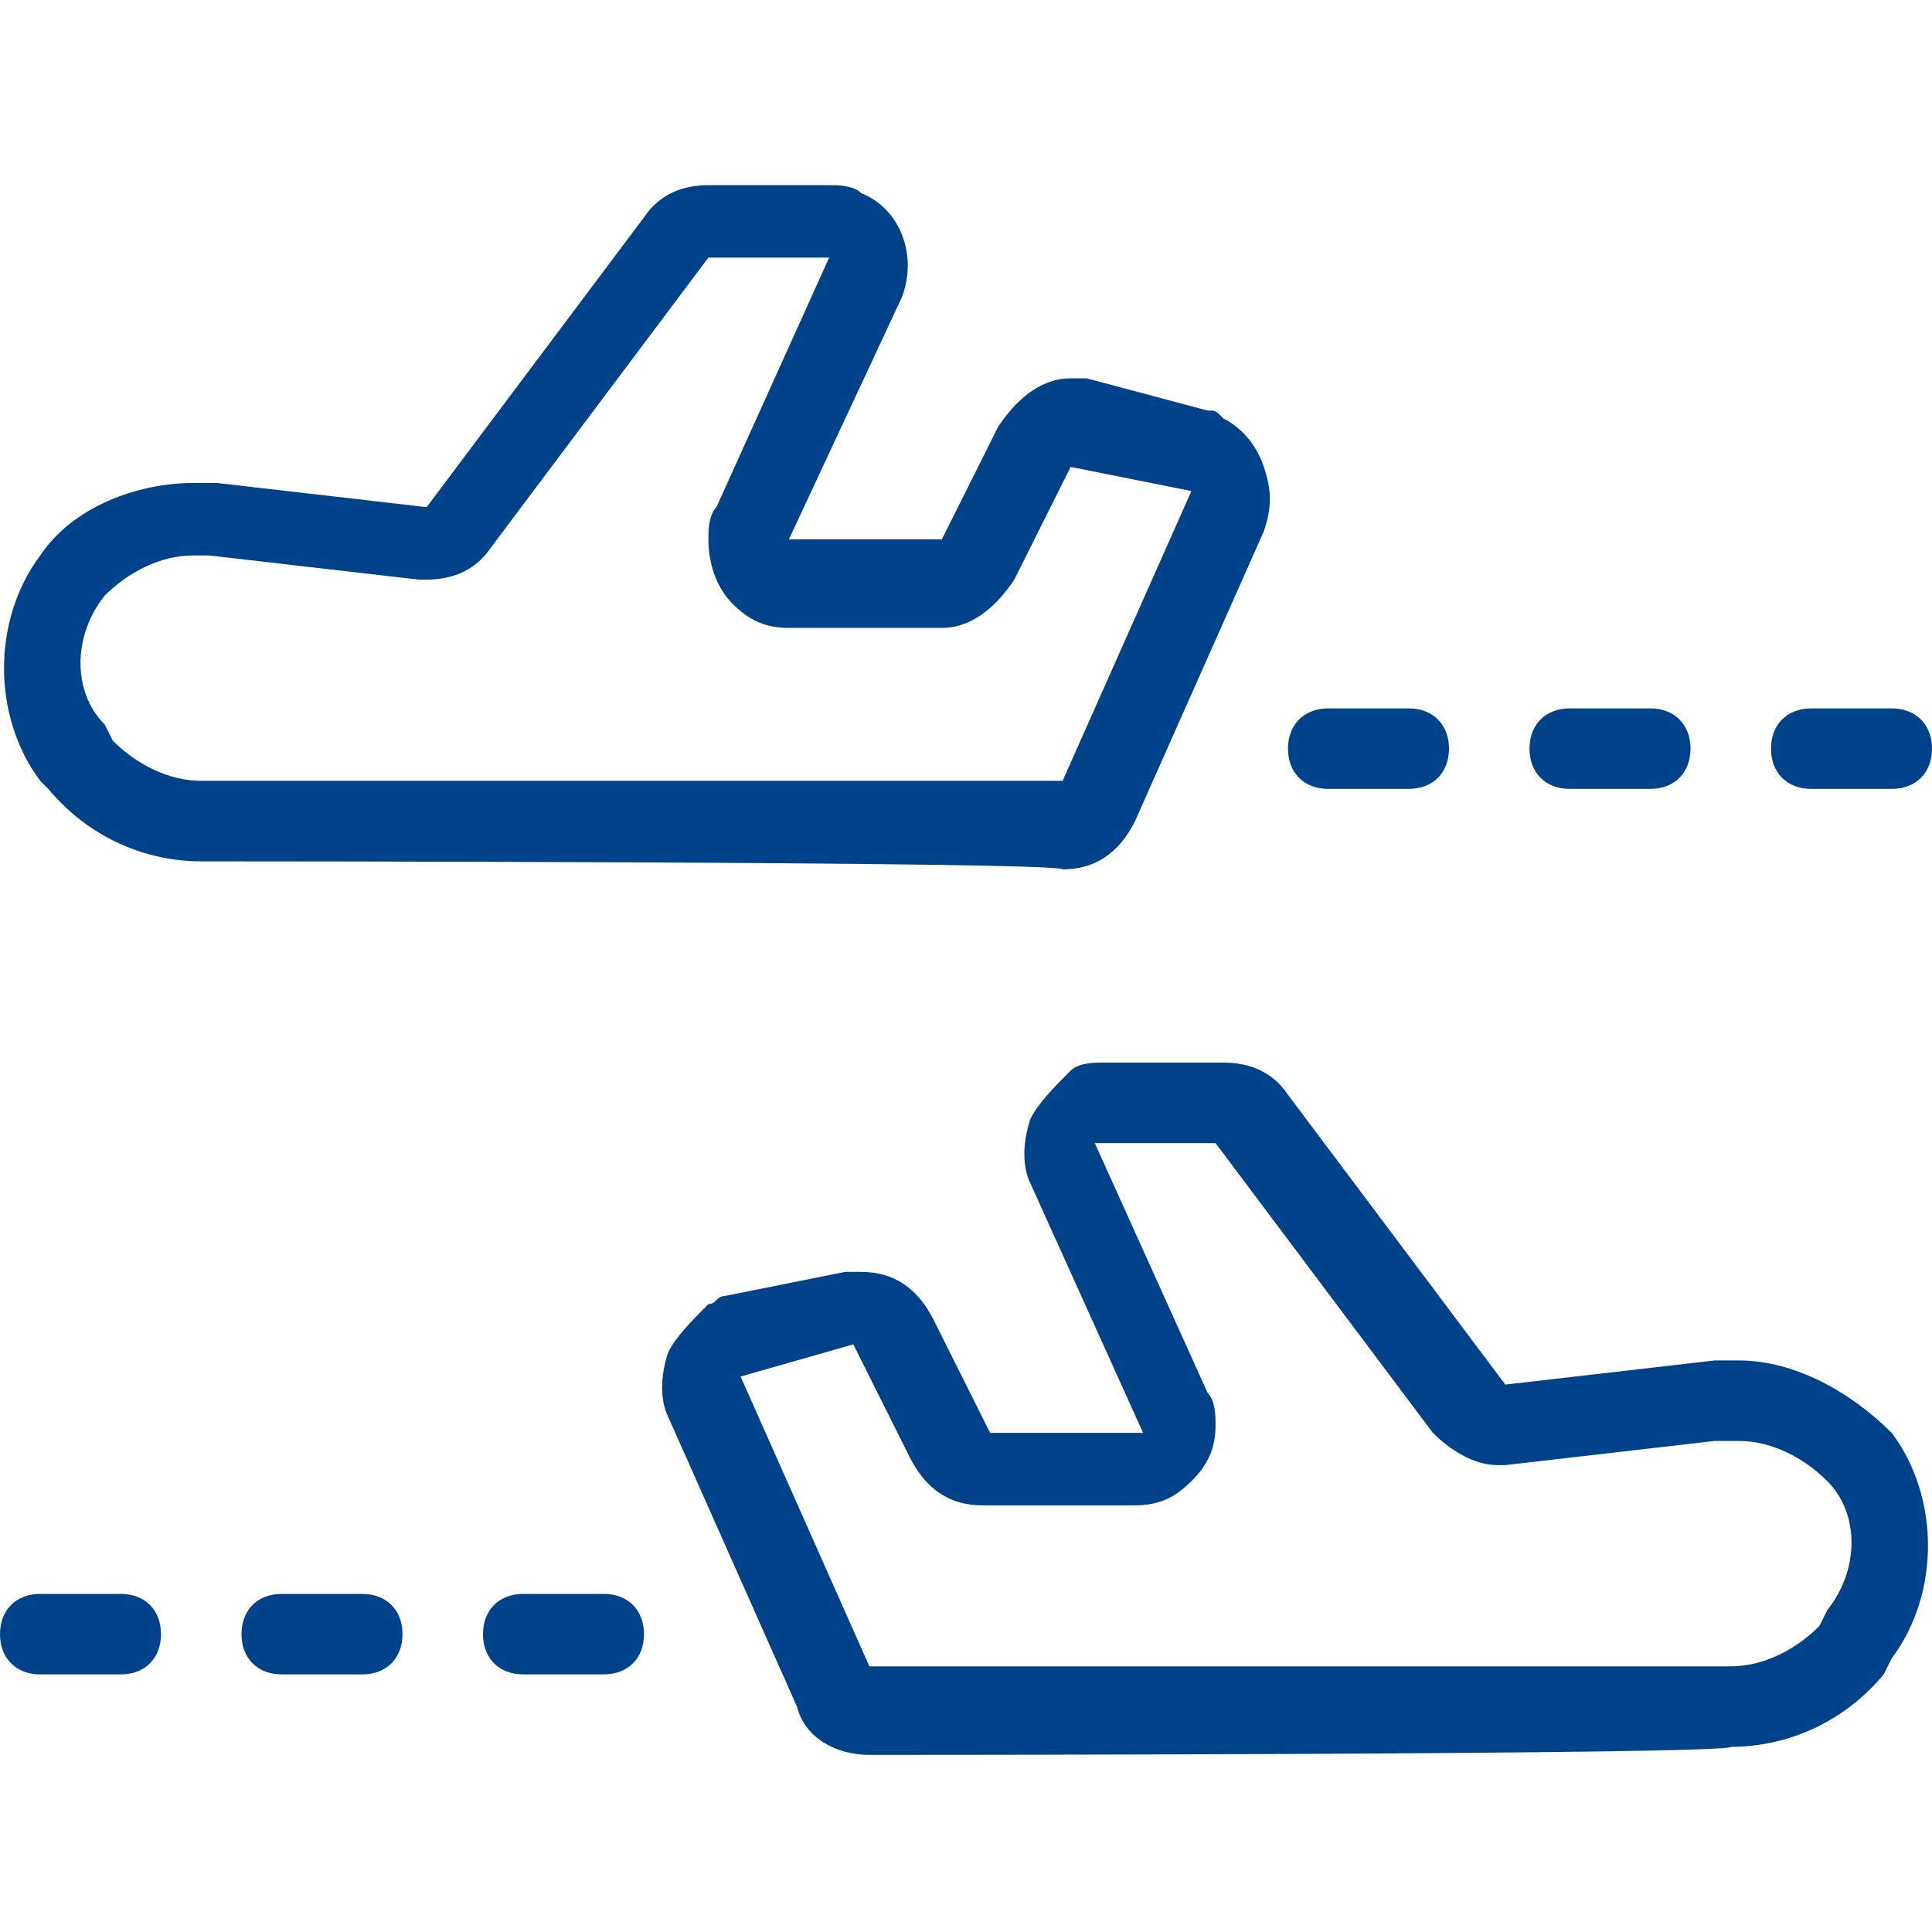
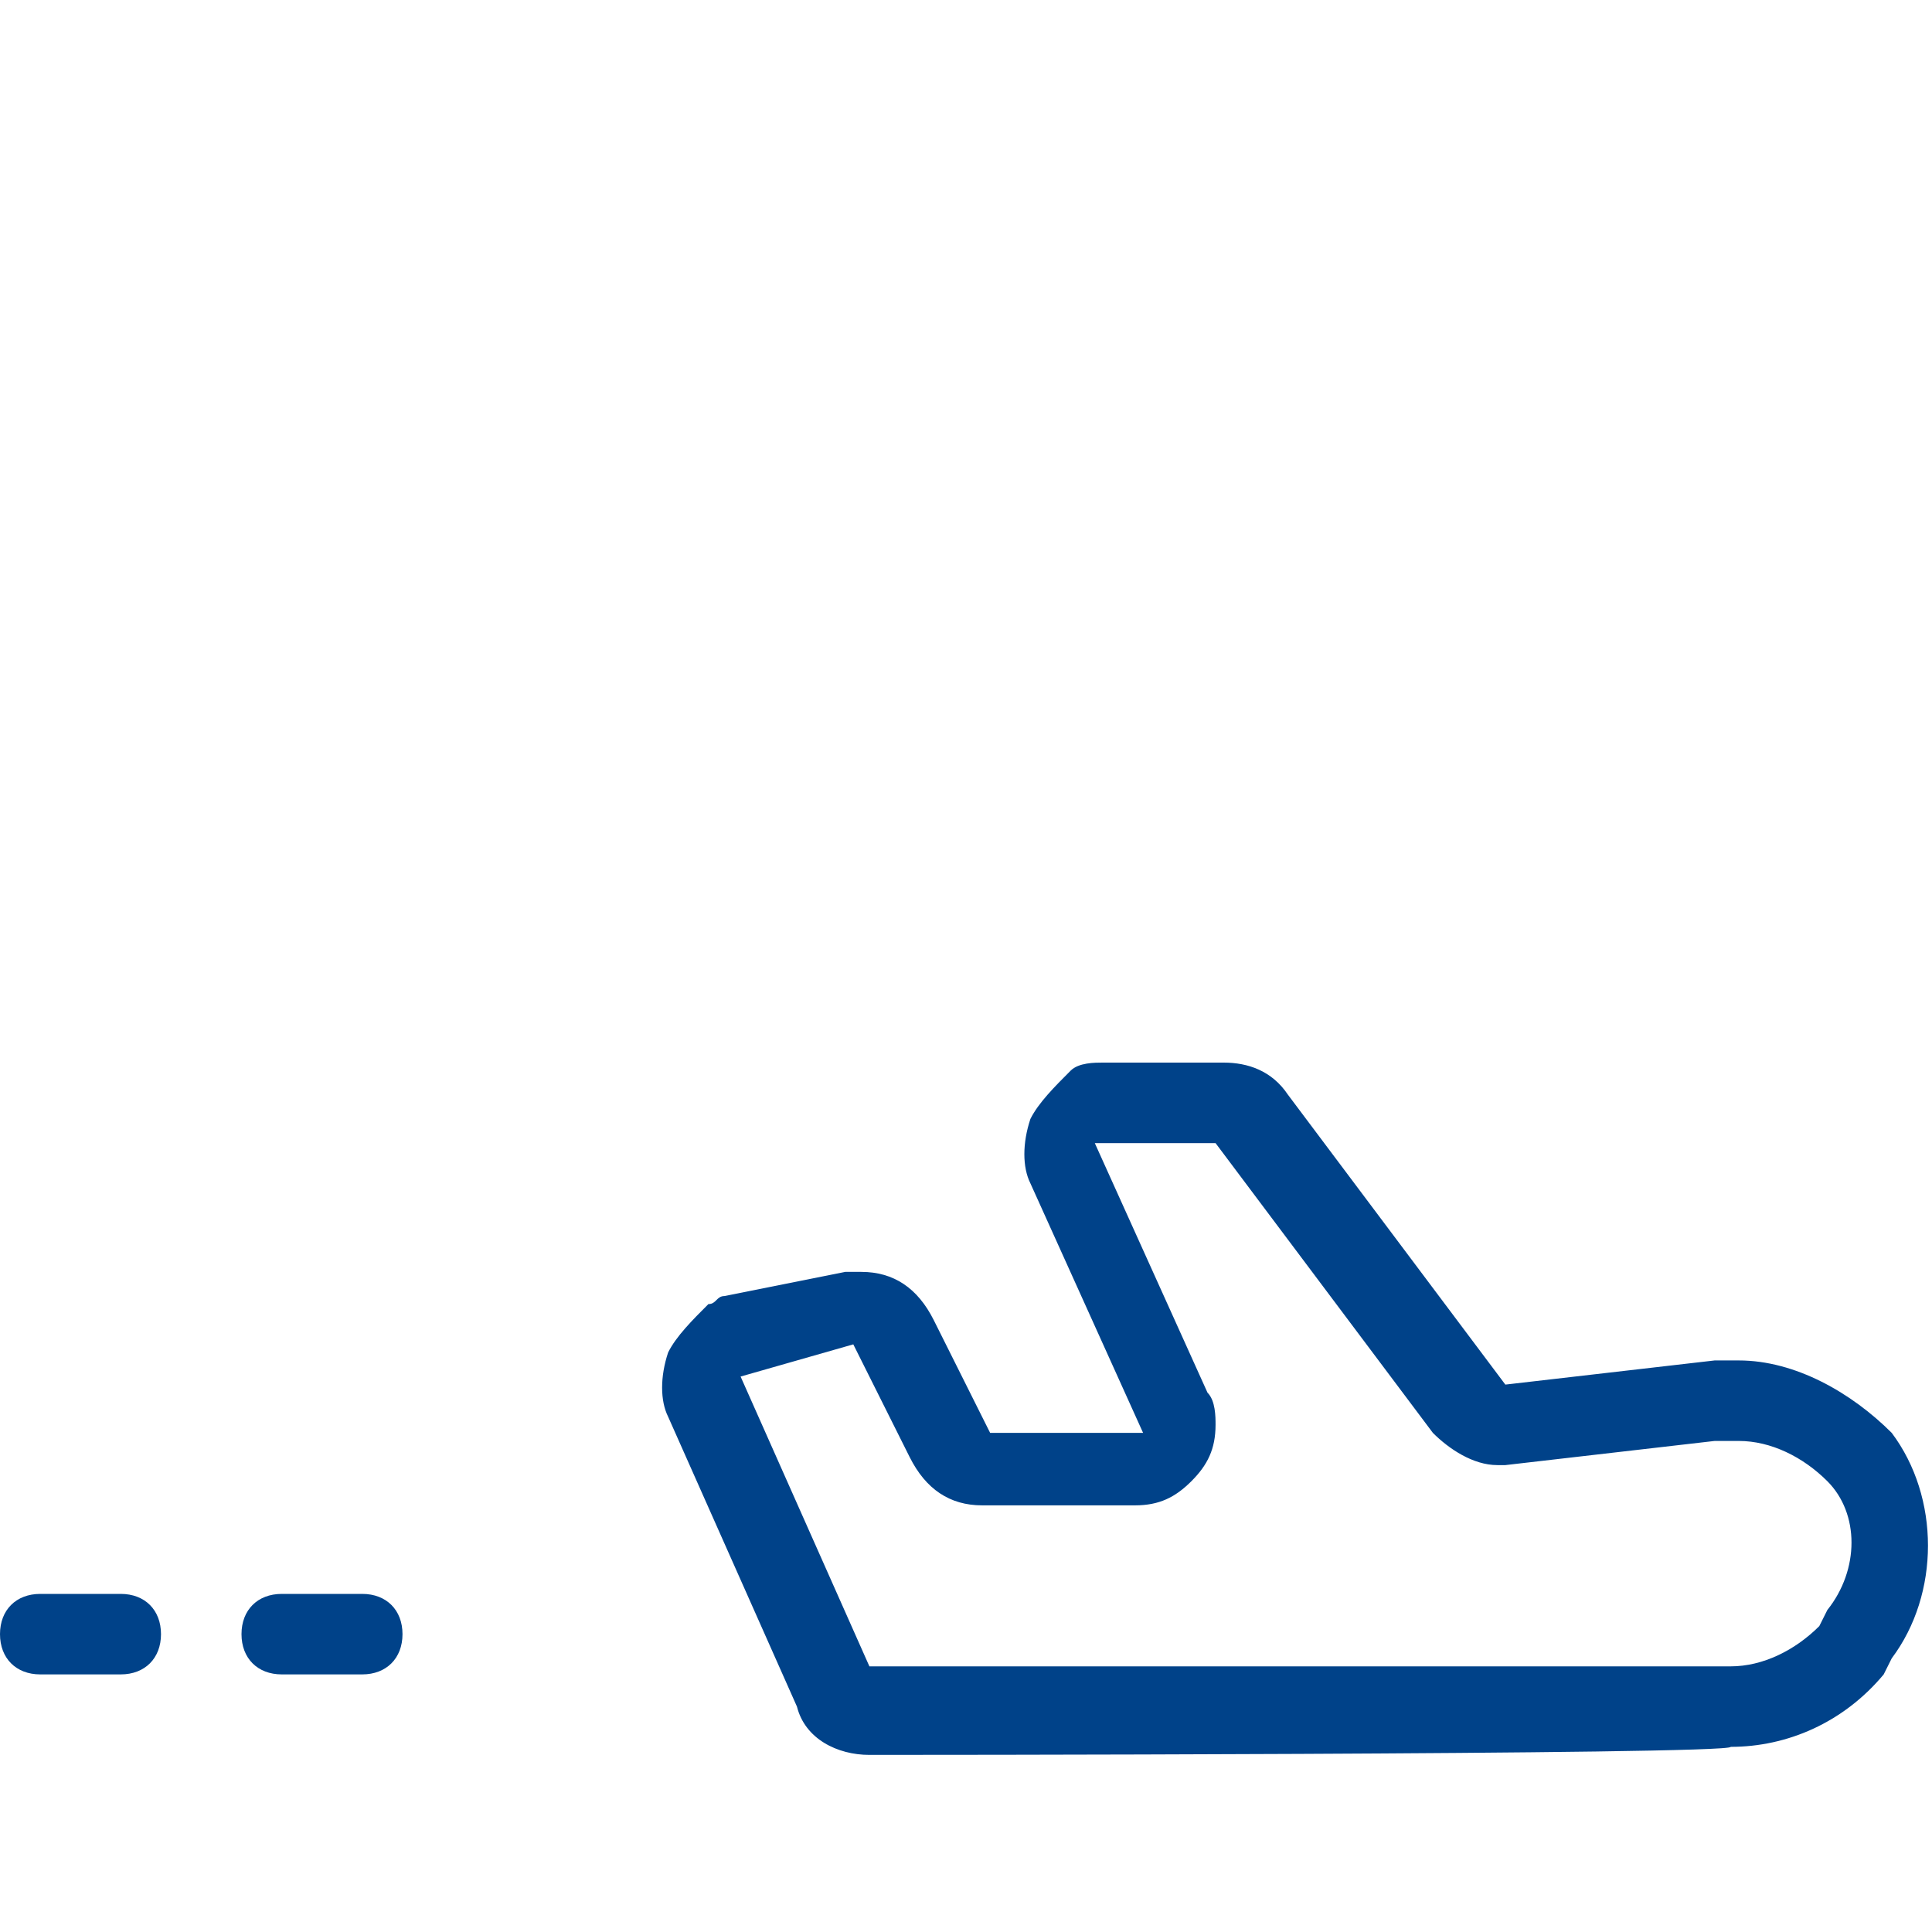
<svg xmlns="http://www.w3.org/2000/svg" version="1.1" id="Layer_1" x="0px" y="0px" viewBox="0 0 24 24" style="enable-background:new 0 0 24 24;" xml:space="preserve">
  <style type="text/css">
	.st0{fill:#004289;}
</style>
  <g>
    <path class="st0" d="M10.8,21.8c-0.4,0-0.8-0.2-0.9-0.6l-1.6-3.6c-0.1-0.2-0.1-0.5,0-0.8c0.1-0.2,0.3-0.4,0.5-0.6   c0.1,0,0.1-0.1,0.2-0.1l1.5-0.3c0.1,0,0.1,0,0.2,0c0.4,0,0.7,0.2,0.9,0.6l0.7,1.4h1.9l-1.4-3.1c-0.1-0.2-0.1-0.5,0-0.8   c0.1-0.2,0.3-0.4,0.5-0.6c0.1-0.1,0.3-0.1,0.4-0.1h1.5c0.3,0,0.6,0.1,0.8,0.4l2.7,3.6l2.6-0.3c0,0,0,0,0,0c0.1,0,0.2,0,0.3,0   c0.7,0,1.4,0.4,1.9,0.9c0.6,0.8,0.6,2,0,2.8l-0.1,0.2c-0.5,0.6-1.2,0.9-1.9,0.9c0,0,0,0,0,0C21.5,21.8,10.8,21.8,10.8,21.8z    M9.2,17.1l1.6,3.6l10.7,0c0.4,0,0.8-0.2,1.1-0.5l0.1-0.2c0.4-0.5,0.4-1.2,0-1.6c-0.3-0.3-0.7-0.5-1.1-0.5c-0.1,0-0.1,0-0.2,0   c0,0,0,0-0.1,0l-2.6,0.3c0,0-0.1,0-0.1,0c-0.3,0-0.6-0.2-0.8-0.4l-2.7-3.6h-1.5l1.4,3.1c0.1,0.1,0.1,0.3,0.1,0.4   c0,0.3-0.1,0.5-0.3,0.7c-0.2,0.2-0.4,0.3-0.7,0.3h-1.9c-0.4,0-0.7-0.2-0.9-0.6l-0.7-1.4L9.2,17.1z" />
    <path class="st0" d="M0.5,20.8c-0.3,0-0.5-0.2-0.5-0.5s0.2-0.5,0.5-0.5h1C1.8,19.8,2,20,2,20.3s-0.2,0.5-0.5,0.5H0.5z" />
    <path class="st0" d="M3.5,20.8c-0.3,0-0.5-0.2-0.5-0.5s0.2-0.5,0.5-0.5h1C4.8,19.8,5,20,5,20.3s-0.2,0.5-0.5,0.5H3.5z" />
-     <path class="st0" d="M6.5,20.8c-0.3,0-0.5-0.2-0.5-0.5s0.2-0.5,0.5-0.5h1C7.8,19.8,8,20,8,20.3s-0.2,0.5-0.5,0.5H6.5z" />
-     <path class="st0" d="M2.5,10.7c-0.7,0-1.4-0.3-1.9-0.9L0.5,9.7c-0.6-0.8-0.6-2,0-2.8c0.4-0.6,1.2-0.9,1.9-0.9c0.1,0,0.2,0,0.3,0   c0,0,0,0,0,0l2.6,0.3L8,2.7c0.2-0.3,0.5-0.4,0.8-0.4h1.5c0.1,0,0.3,0,0.4,0.1c0.5,0.2,0.7,0.8,0.5,1.3L9.8,6.7l1.9,0l0.7-1.4   c0.2-0.3,0.5-0.6,0.9-0.6c0.1,0,0.1,0,0.2,0L15,5.1c0.1,0,0.1,0,0.2,0.1c0.2,0.1,0.4,0.3,0.5,0.6c0.1,0.3,0.1,0.5,0,0.8l-1.6,3.6   c-0.2,0.4-0.5,0.6-0.9,0.6C13.2,10.7,2.5,10.7,2.5,10.7z M2.4,6.9c-0.4,0-0.8,0.2-1.1,0.5c-0.4,0.5-0.4,1.2,0,1.6l0.1,0.2   c0.3,0.3,0.7,0.5,1.1,0.5h10.7l1.6-3.6l-1.5-0.3l-0.7,1.4c-0.2,0.3-0.5,0.6-0.9,0.6H9.8c-0.3,0-0.5-0.1-0.7-0.3S8.8,7,8.8,6.7   c0-0.1,0-0.3,0.1-0.4l1.4-3.1l-1.5,0L6.1,6.8C5.9,7.1,5.6,7.2,5.3,7.2c0,0-0.1,0-0.1,0c0,0-2.6-0.3-2.6-0.3c0,0,0,0,0,0   C2.5,6.9,2.4,6.9,2.4,6.9z" />
-     <path class="st0" d="M22.5,9.8c-0.3,0-0.5-0.2-0.5-0.5s0.2-0.5,0.5-0.5h1C23.8,8.8,24,9,24,9.3s-0.2,0.5-0.5,0.5H22.5z" />
-     <path class="st0" d="M19.5,9.8c-0.3,0-0.5-0.2-0.5-0.5s0.2-0.5,0.5-0.5h1C20.8,8.8,21,9,21,9.3s-0.2,0.5-0.5,0.5H19.5z" />
-     <path class="st0" d="M16.5,9.8c-0.3,0-0.5-0.2-0.5-0.5s0.2-0.5,0.5-0.5h1C17.8,8.8,18,9,18,9.3s-0.2,0.5-0.5,0.5H16.5z" />
  </g>
</svg>